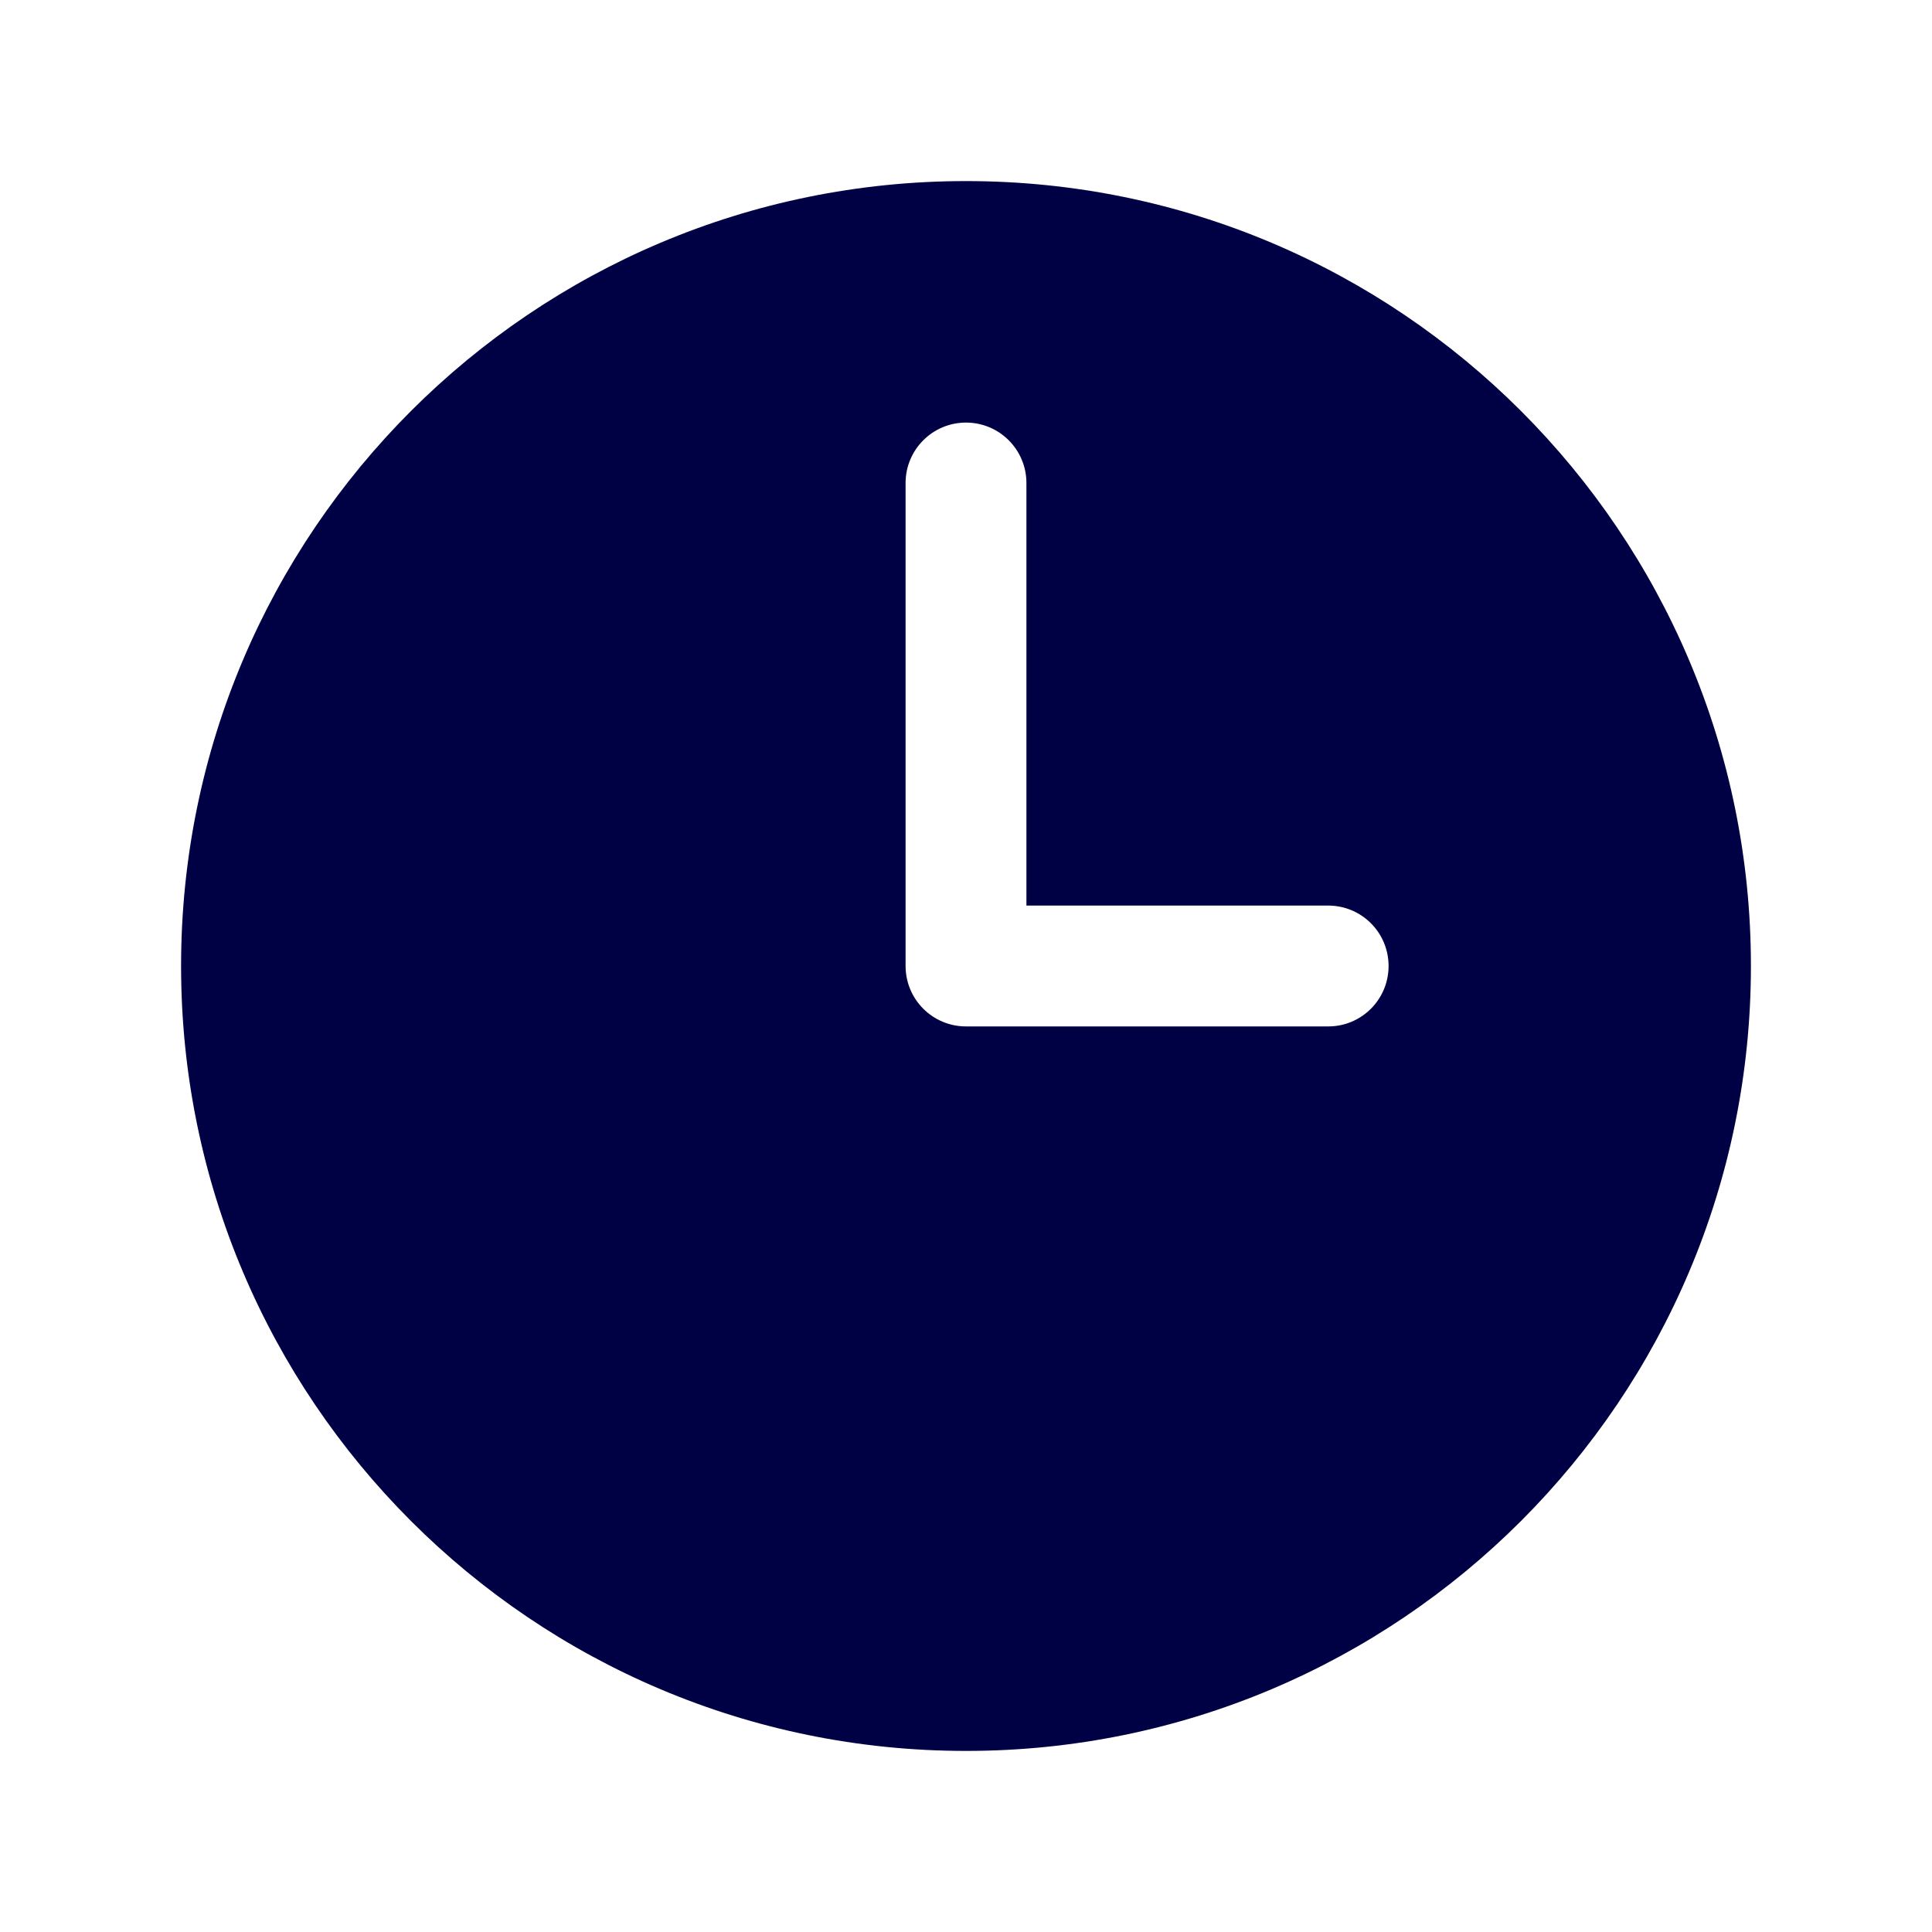
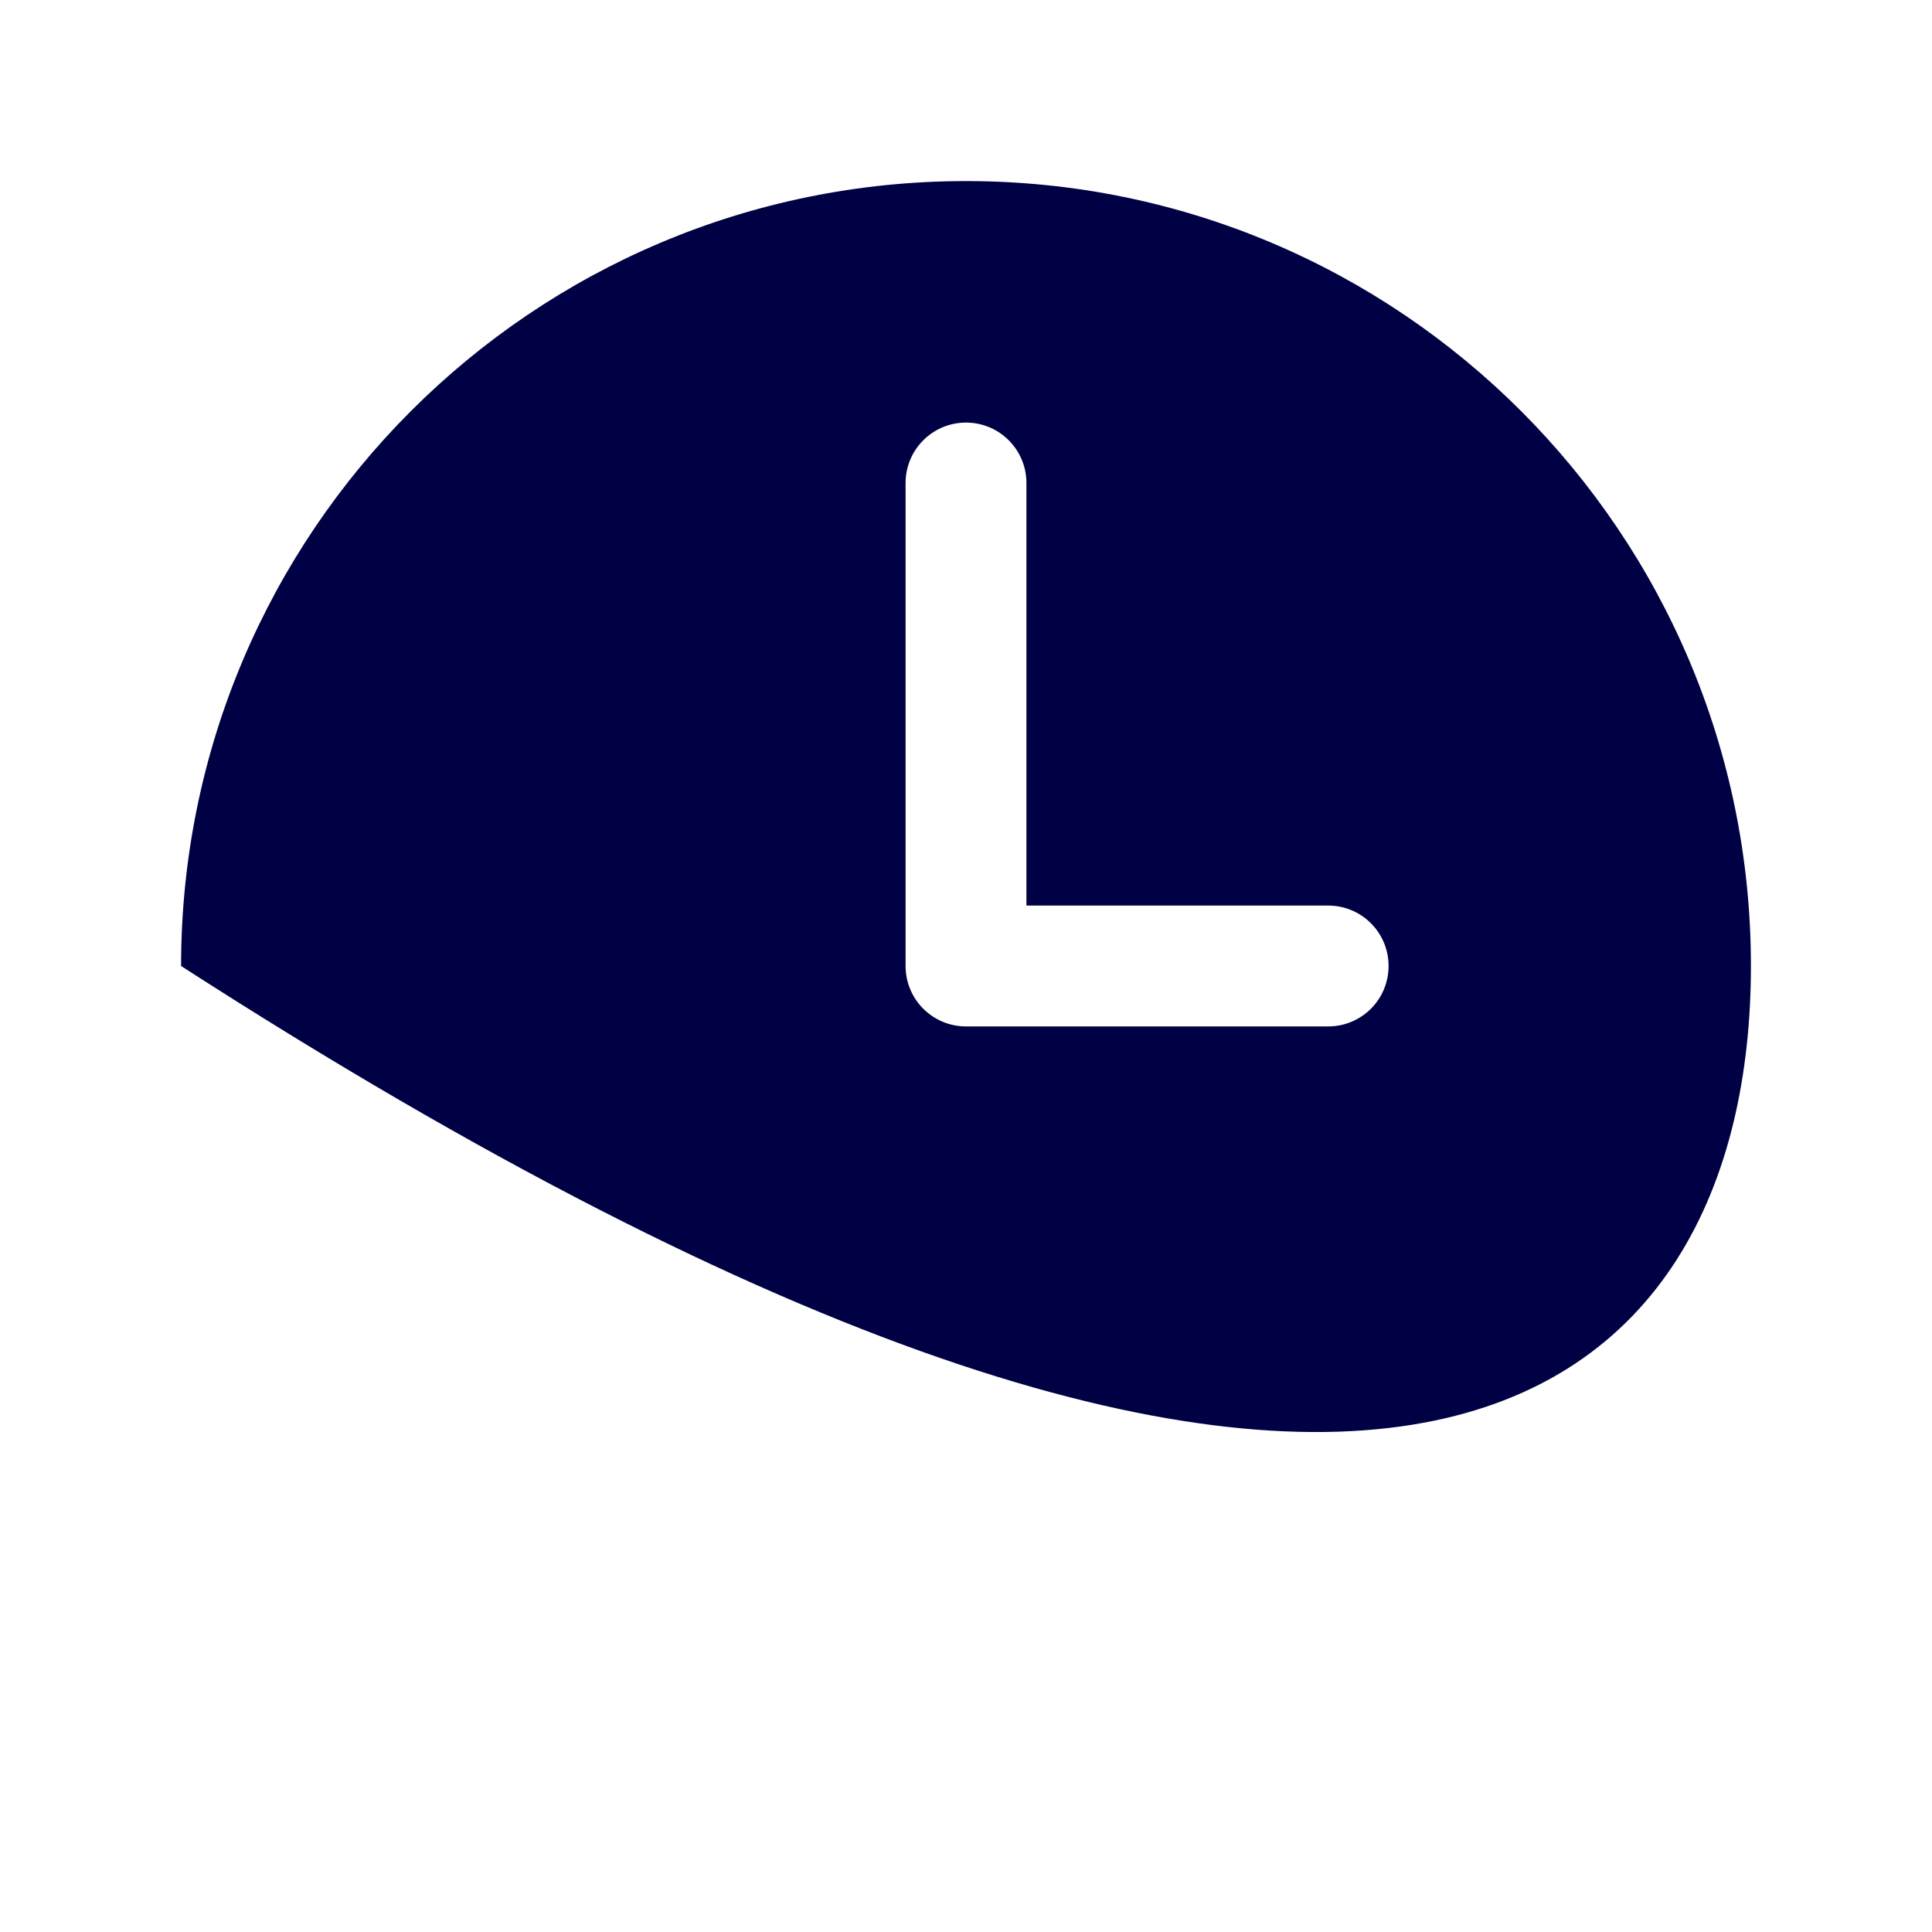
<svg xmlns="http://www.w3.org/2000/svg" width="22" height="22" viewBox="0 0 22 22" fill="none">
-   <path fill-rule="evenodd" clip-rule="evenodd" d="M11 2.062C6.064 2.062 2.062 6.064 2.062 11C2.062 15.936 6.064 19.938 11 19.938C15.936 19.938 19.938 15.936 19.938 11C19.938 6.064 15.936 2.062 11 2.062ZM11.688 5.5C11.688 5.12 11.38 4.812 11 4.812C10.62 4.812 10.312 5.12 10.312 5.5V11C10.312 11.38 10.62 11.688 11 11.688H15.125C15.505 11.688 15.812 11.38 15.812 11C15.812 10.62 15.505 10.312 15.125 10.312H11.688V5.5Z" fill="#000044" />
+   <path fill-rule="evenodd" clip-rule="evenodd" d="M11 2.062C6.064 2.062 2.062 6.064 2.062 11C15.936 19.938 19.938 15.936 19.938 11C19.938 6.064 15.936 2.062 11 2.062ZM11.688 5.5C11.688 5.12 11.38 4.812 11 4.812C10.62 4.812 10.312 5.12 10.312 5.5V11C10.312 11.38 10.62 11.688 11 11.688H15.125C15.505 11.688 15.812 11.38 15.812 11C15.812 10.62 15.505 10.312 15.125 10.312H11.688V5.5Z" fill="#000044" />
</svg>